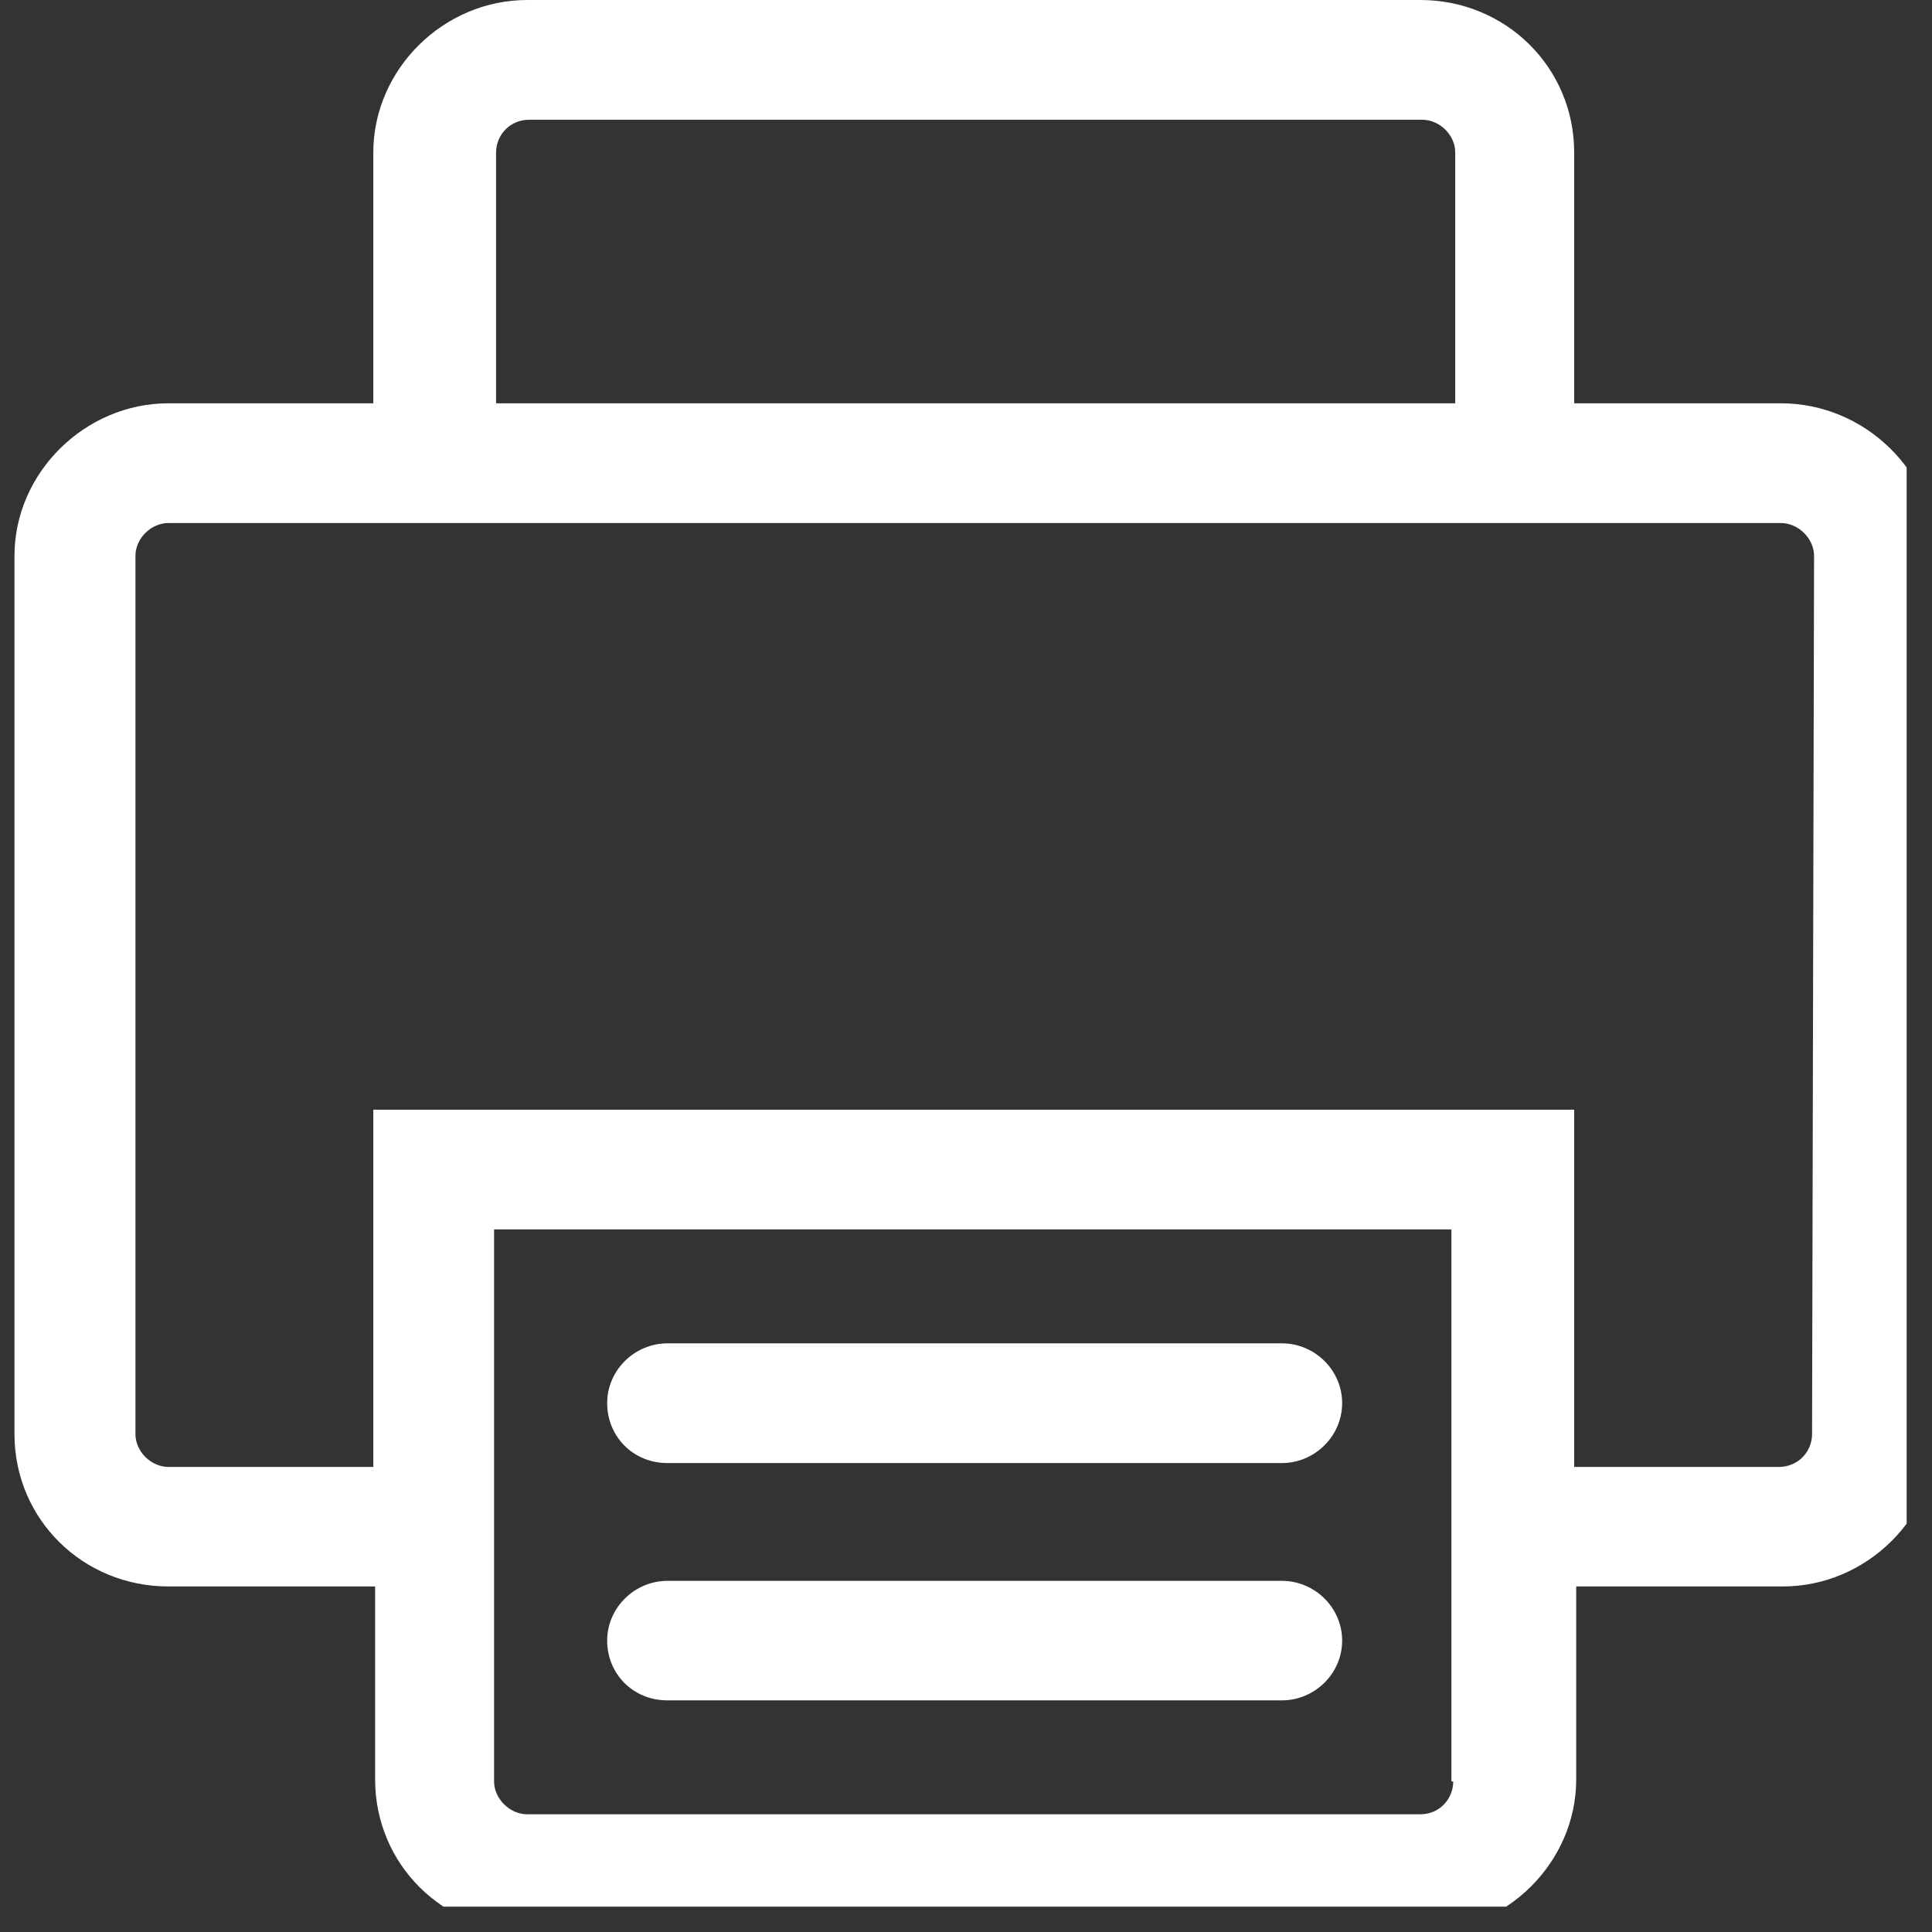
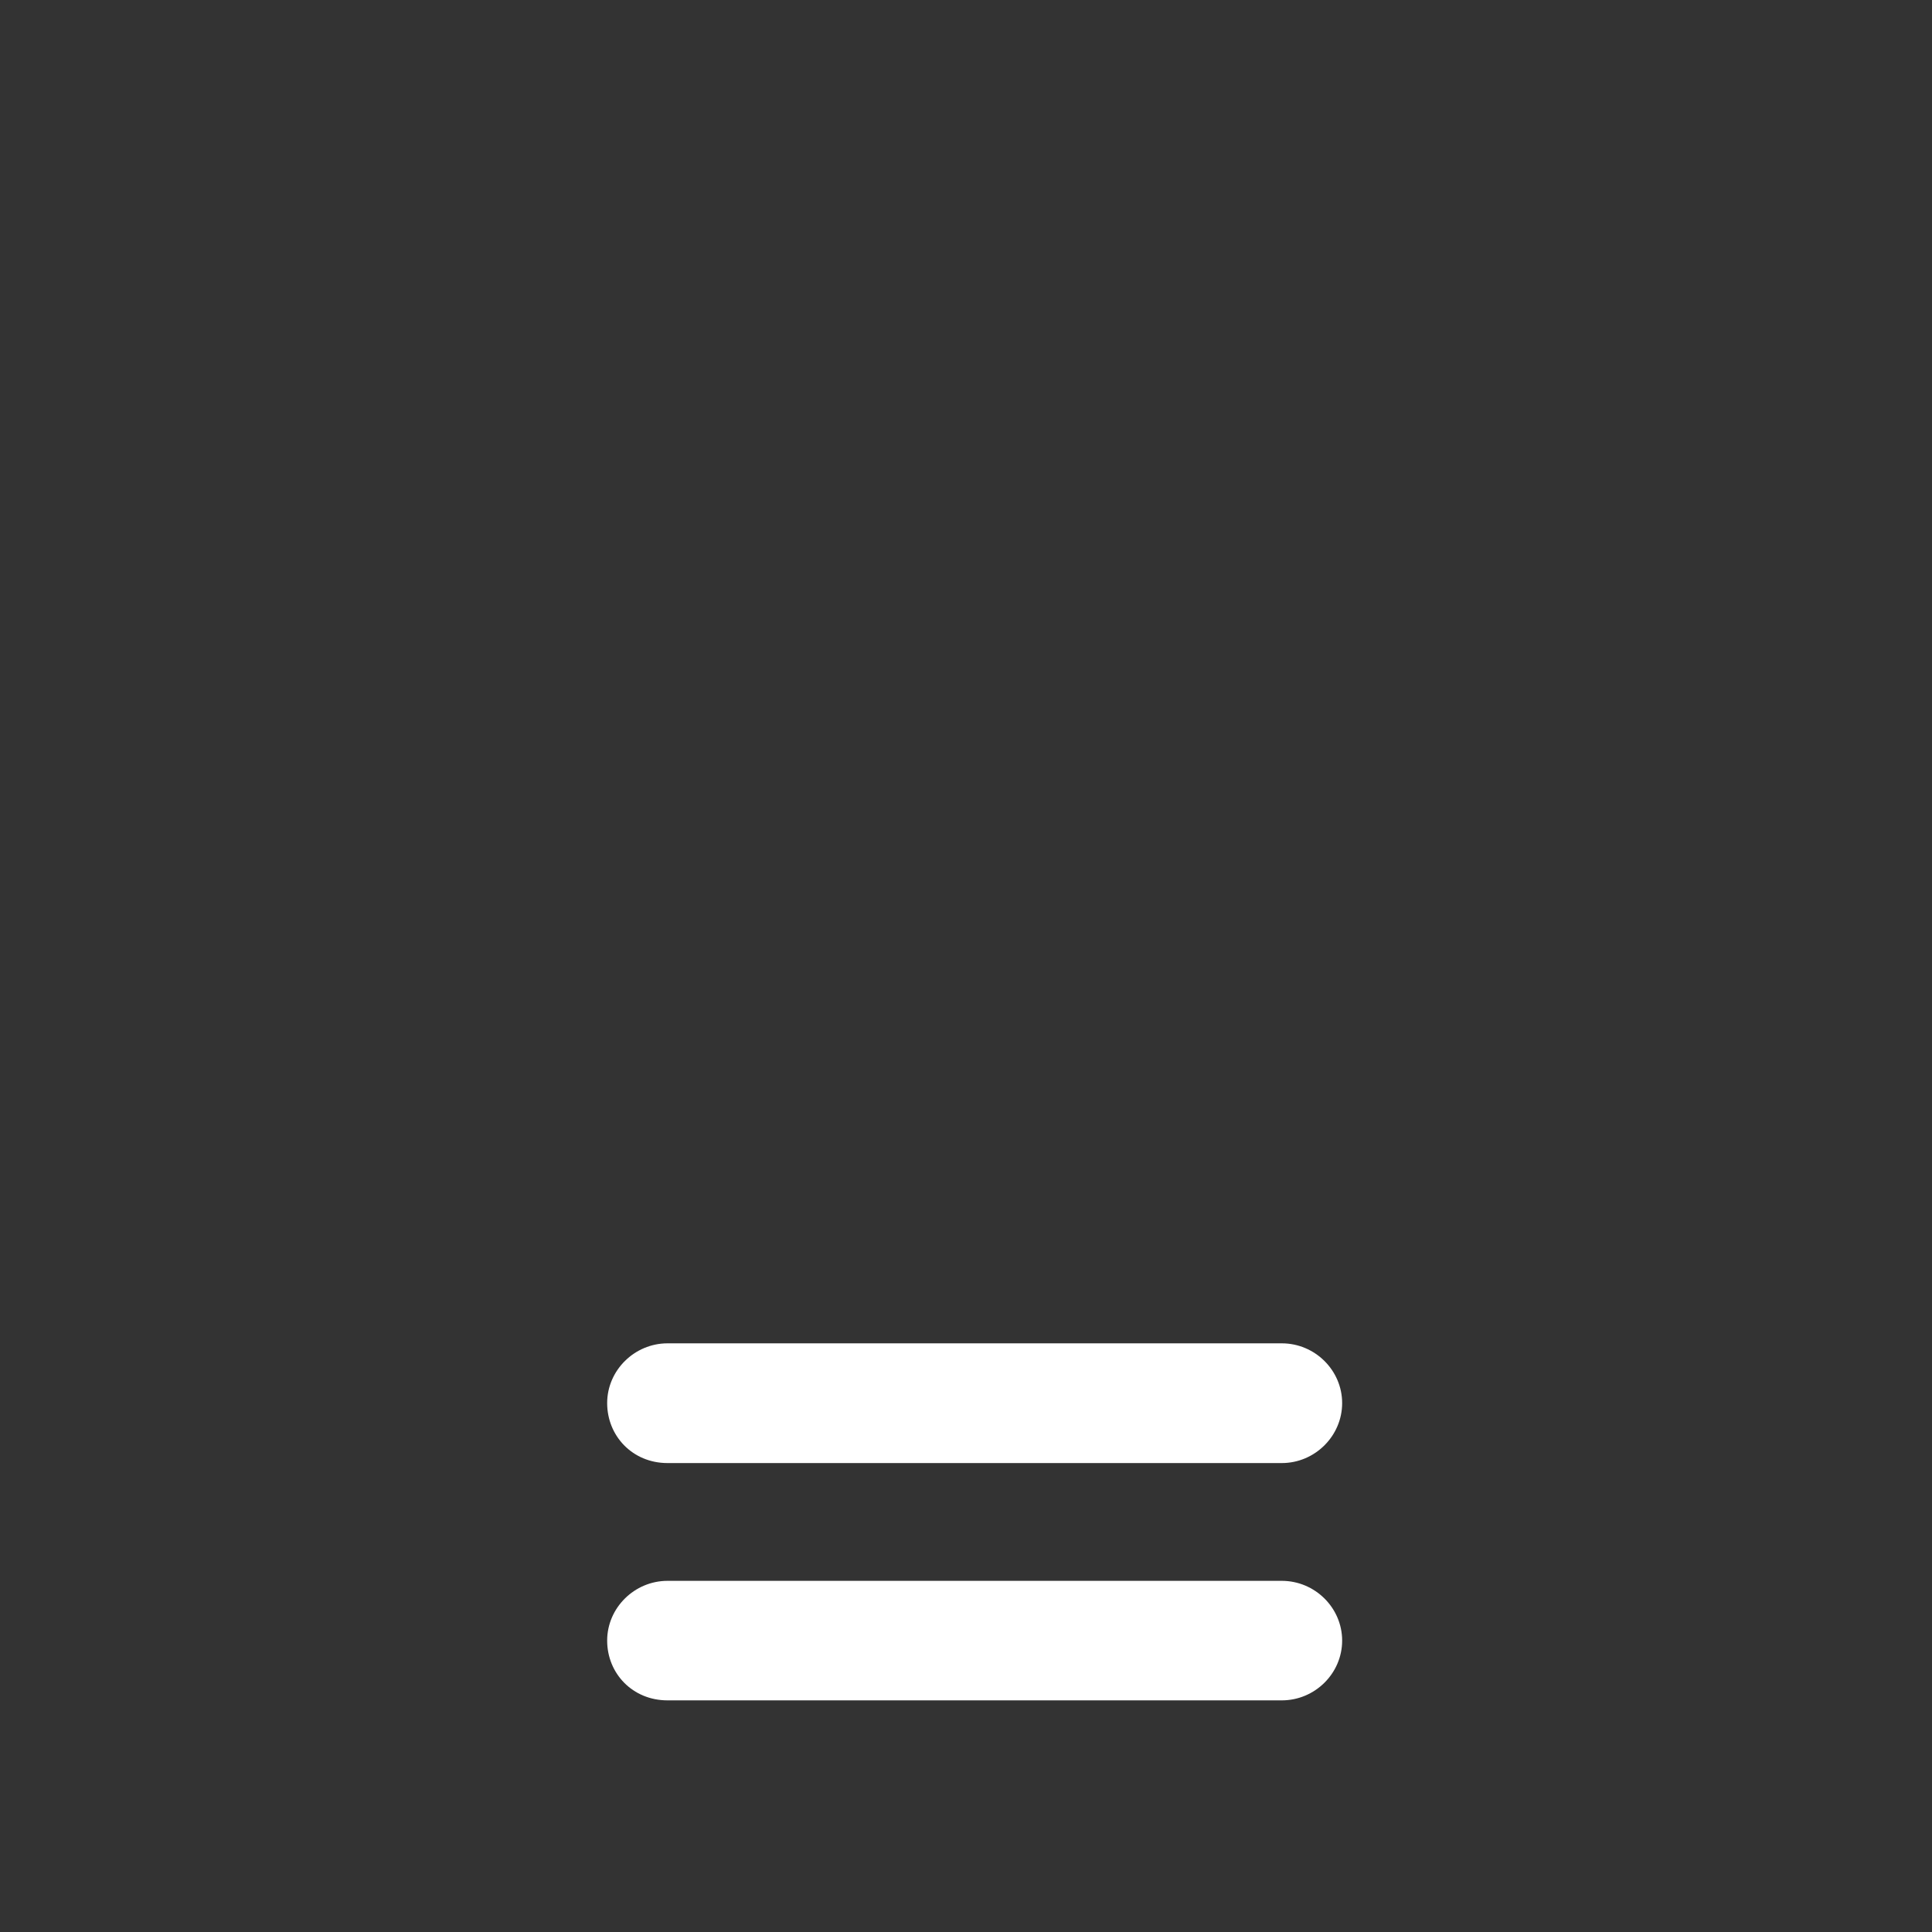
<svg xmlns="http://www.w3.org/2000/svg" width="50" zoomAndPan="magnify" viewBox="0 0 37.5 37.5" height="50" preserveAspectRatio="xMidYMid meet" version="1.0">
  <rect x="0" y="0" width="37.5" height="37.5" fill="#333333" stroke="none" />
  <defs>
    <clipPath id="8ad9c5484e">
-       <path d="M 0.188 0 L 37.008 0 L 37.008 37.008 L 0.188 37.008 Z M 0.188 0 " clip-rule="nonzero" />
-     </clipPath>
+       </clipPath>
  </defs>
  <g clip-path="url(#8ad9c5484e)">
    <path fill="#ffffff" d="M 34.566 7.828 L 30.555 7.828 L 30.555 2.961 C 30.555 1.312 29.23 0 27.566 0 L 10.234 0 C 8.605 0 7.246 1.348 7.246 2.961 L 7.246 7.828 L 3.27 7.828 C 1.645 7.828 0.281 9.18 0.281 10.789 L 0.281 27.836 C 0.281 29.484 1.605 30.793 3.27 30.793 L 7.281 30.793 L 7.281 34.539 C 7.281 36.188 8.605 37.5 10.273 37.5 L 27.602 37.5 C 29.23 37.5 30.594 36.152 30.594 34.539 L 30.594 30.793 L 34.605 30.793 C 36.23 30.793 37.594 29.445 37.594 27.836 L 37.594 10.789 C 37.555 9.141 36.191 7.828 34.566 7.828 Z M 9.629 2.961 C 9.629 2.621 9.895 2.324 10.273 2.324 L 27.602 2.324 C 27.945 2.324 28.246 2.621 28.246 2.961 L 28.246 7.828 L 9.629 7.828 Z M 28.207 34.578 C 28.207 34.914 27.945 35.215 27.566 35.215 L 10.234 35.215 C 9.895 35.215 9.59 34.914 9.59 34.578 L 9.59 23.863 L 28.172 23.863 L 28.172 34.578 Z M 35.172 27.836 C 35.172 28.172 34.906 28.473 34.527 28.473 L 30.555 28.473 L 30.555 21.539 L 7.246 21.539 L 7.246 28.473 L 3.27 28.473 C 2.93 28.473 2.629 28.172 2.629 27.836 L 2.629 10.789 C 2.629 10.453 2.93 10.152 3.27 10.152 L 34.566 10.152 C 34.906 10.152 35.211 10.453 35.211 10.789 Z M 35.172 27.836 " fill-opacity="1" fill-rule="nonzero" />
  </g>
  <path fill="#ffffff" d="M 12.957 28.398 L 24.879 28.398 C 25.523 28.398 26.051 27.871 26.051 27.234 C 26.051 26.598 25.523 26.074 24.879 26.074 L 12.957 26.074 C 12.316 26.074 11.785 26.598 11.785 27.234 C 11.785 27.871 12.277 28.398 12.957 28.398 Z M 12.957 28.398 " fill-opacity="1" fill-rule="nonzero" />
  <path fill="#ffffff" d="M 12.957 33.004 L 24.879 33.004 C 25.523 33.004 26.051 32.48 26.051 31.844 C 26.051 31.207 25.523 30.684 24.879 30.684 L 12.957 30.684 C 12.316 30.684 11.785 31.207 11.785 31.844 C 11.785 32.48 12.277 33.004 12.957 33.004 Z M 12.957 33.004 " fill-opacity="1" fill-rule="nonzero" />
</svg>